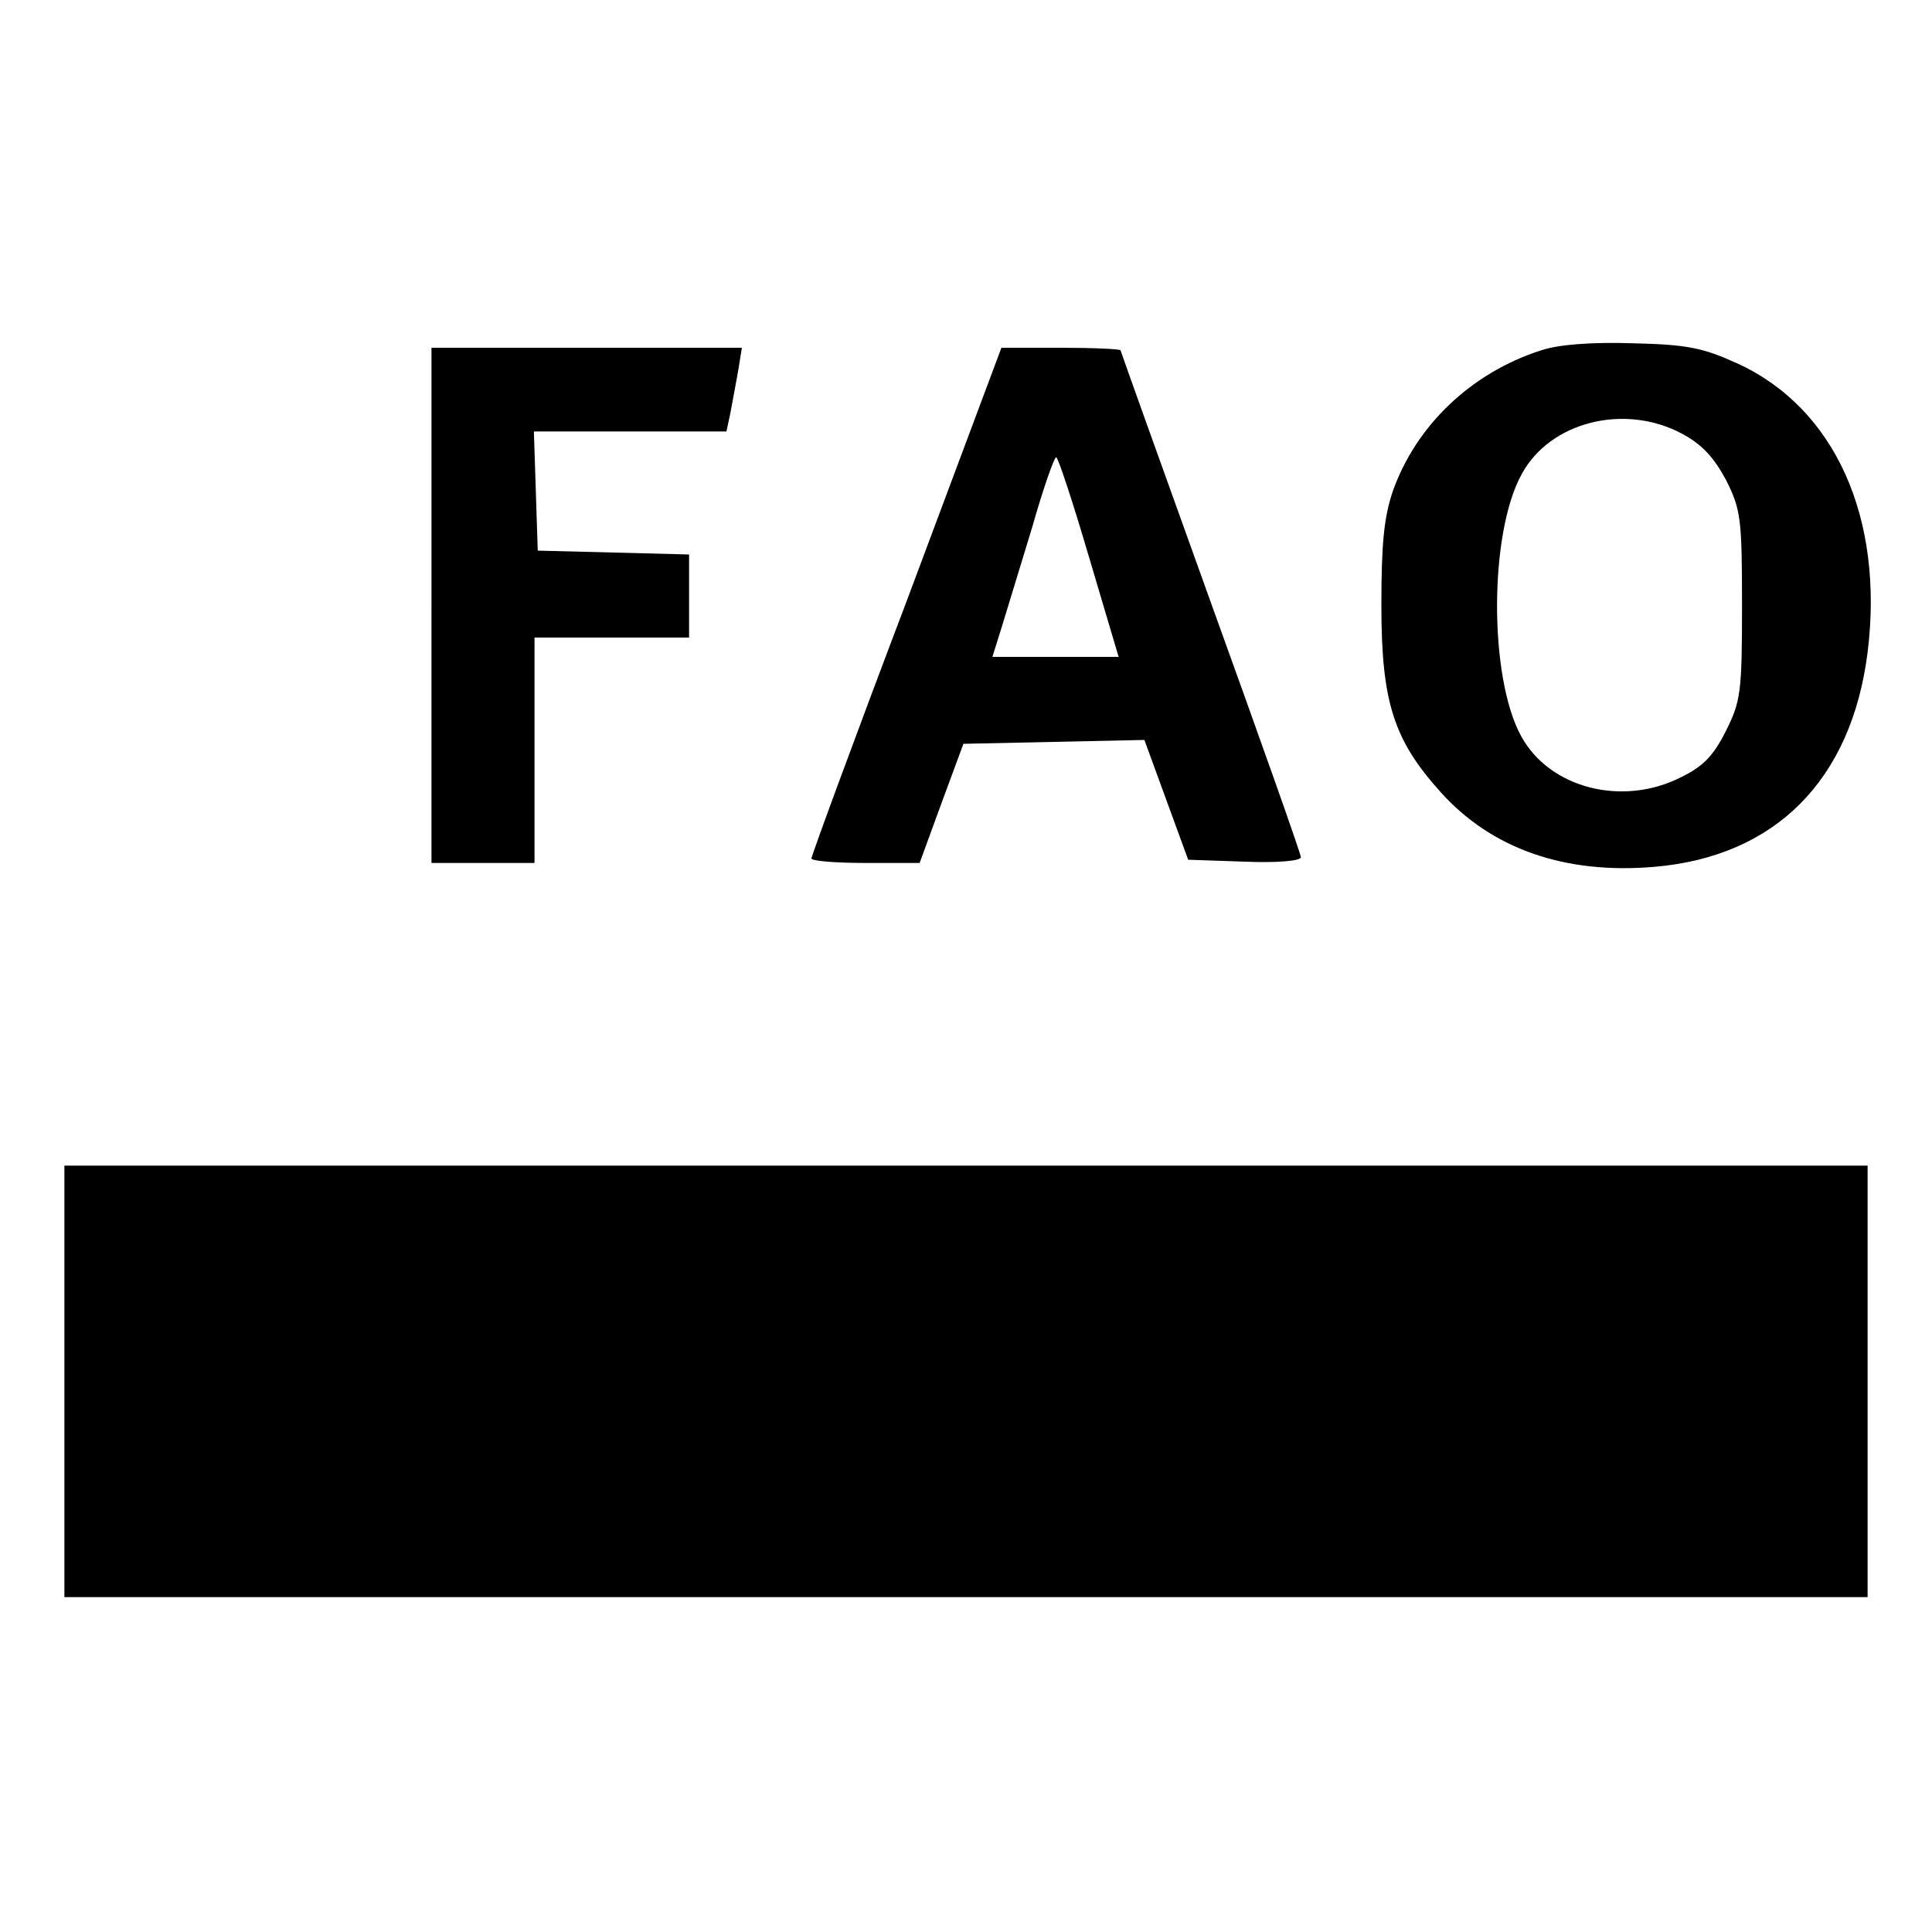
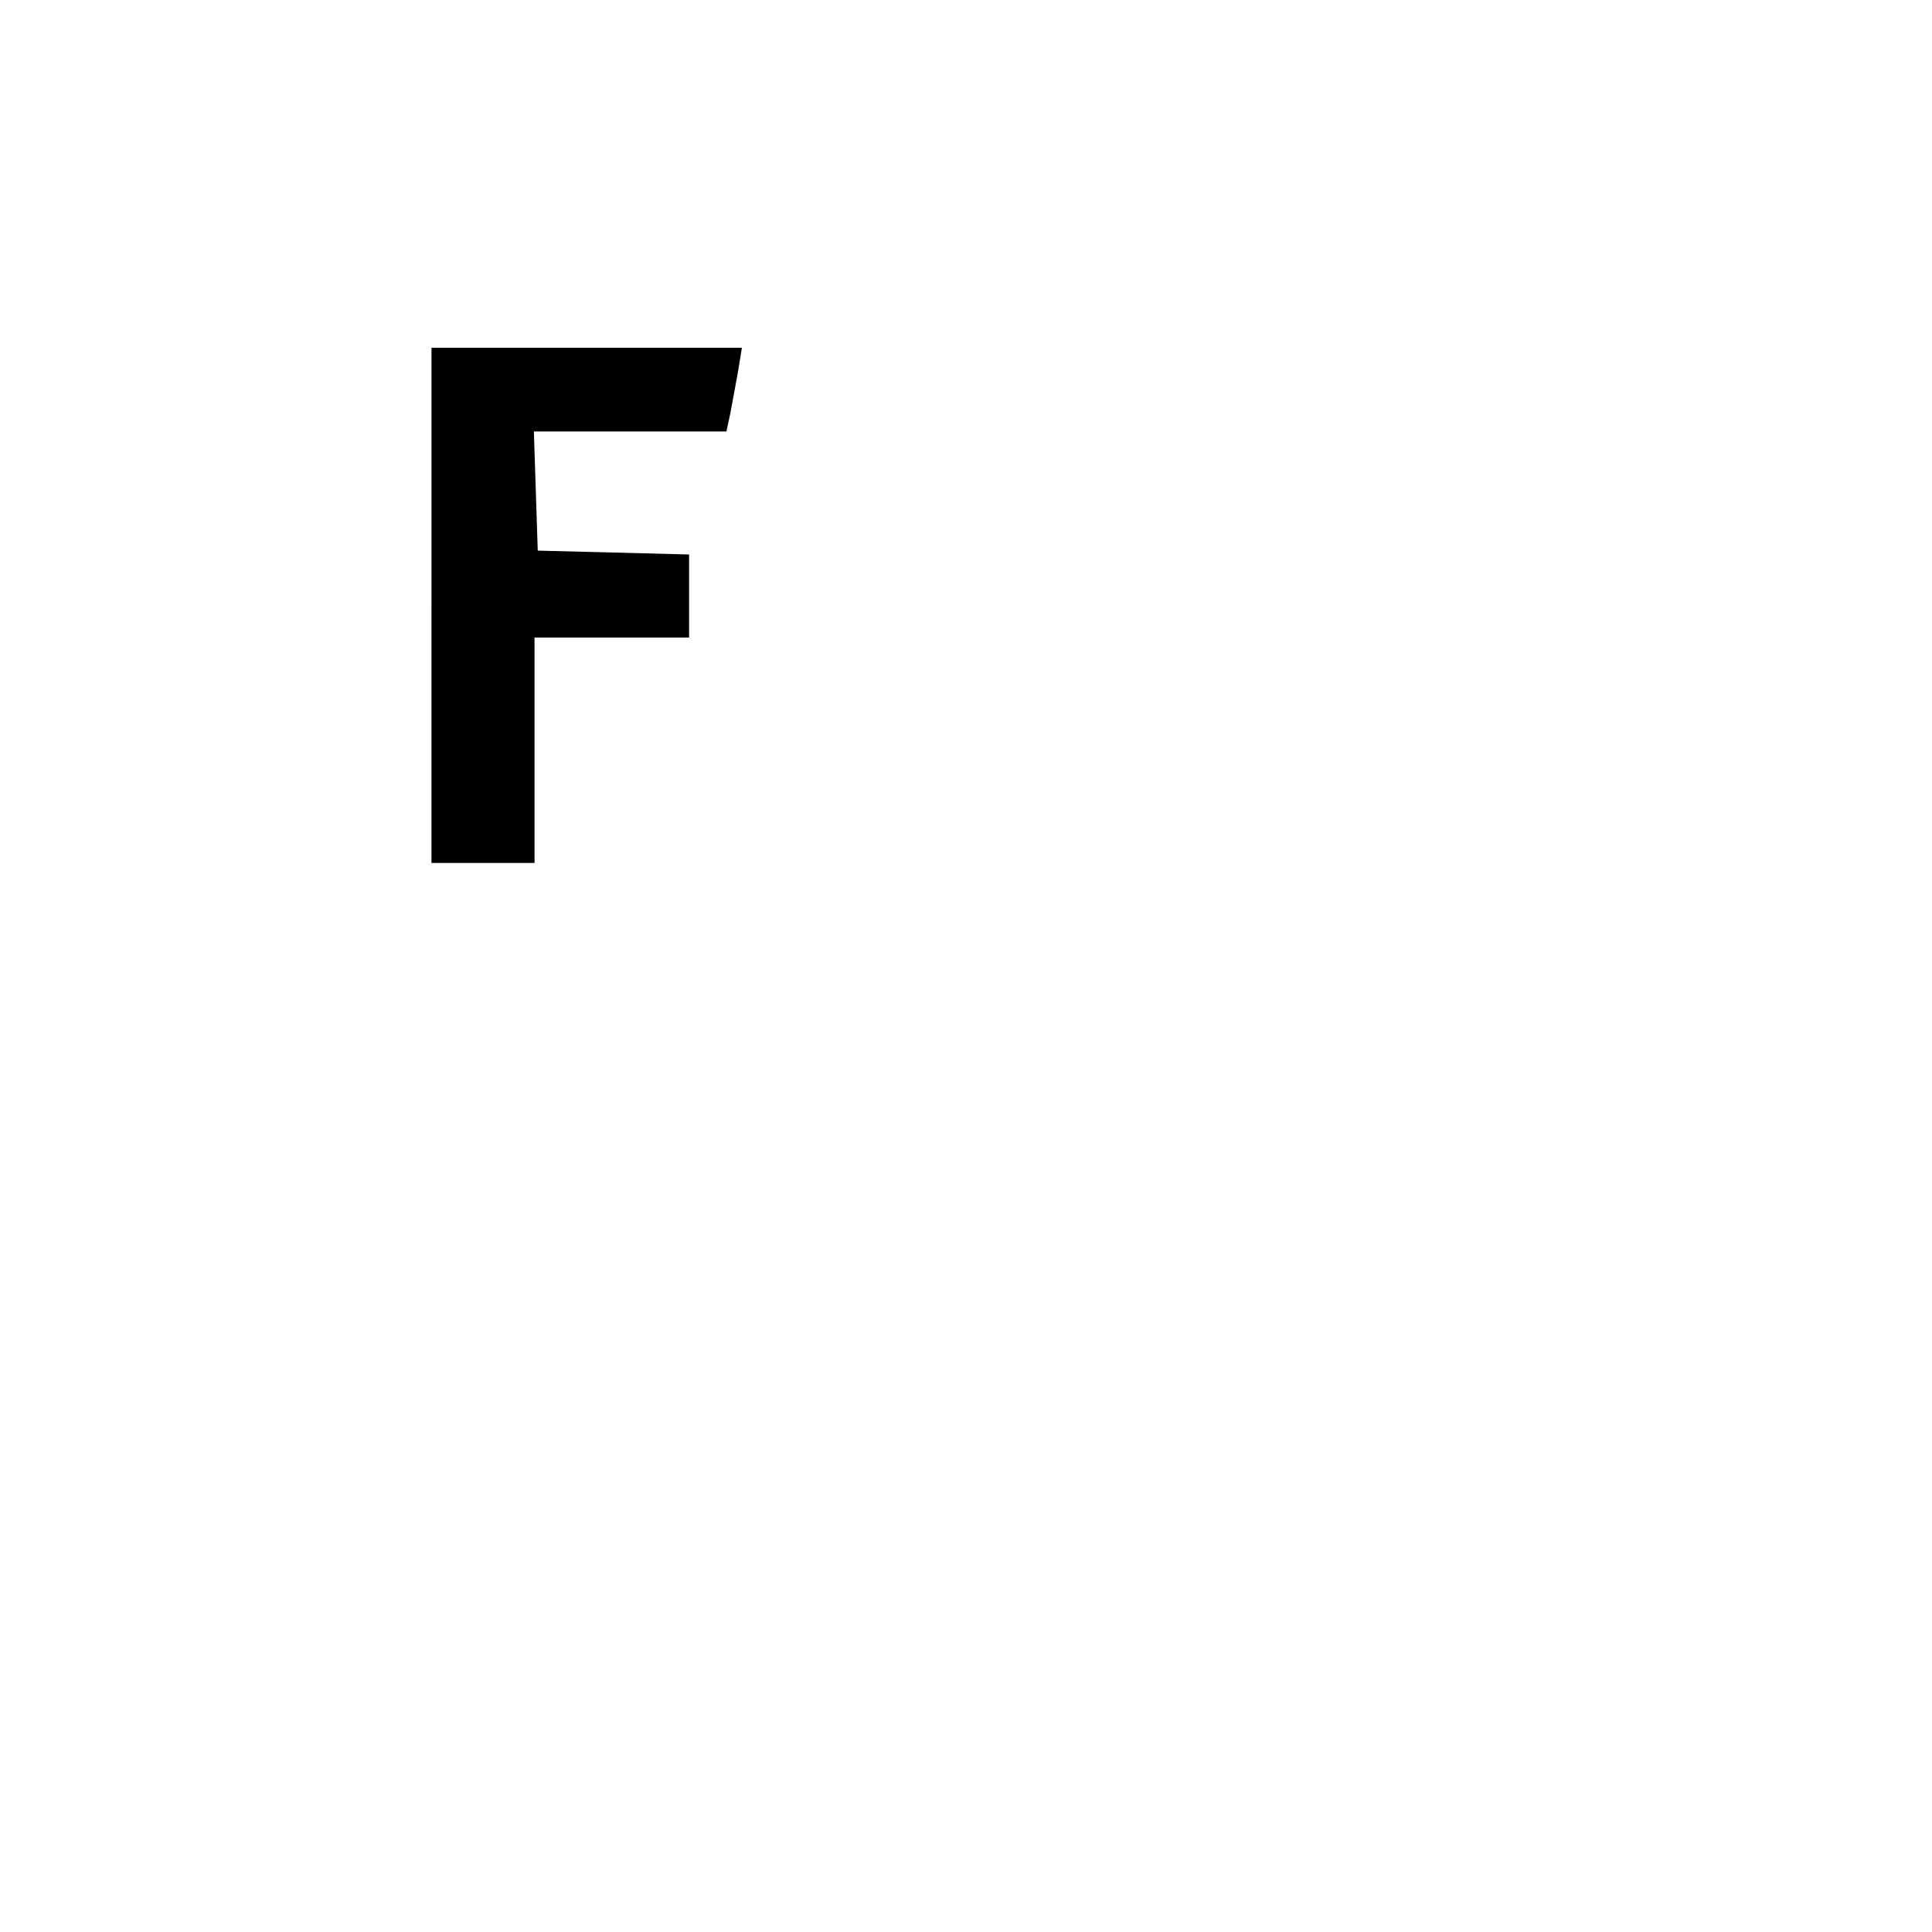
<svg xmlns="http://www.w3.org/2000/svg" version="1.0" width="300pt" height="300pt" viewBox="0 0 300 300" preserveAspectRatio="xMidYMid meet">
  <g transform="translate(0,300) scale(0.1,-0.1)" fill="#000000" stroke="none">
-     <path d="M2393 2456 c-109 -35 -194 -117 -230 -218 -14 -41 -18 -82 -18 -178 0 -150 19 -209 92 -290 79 -88 193 -128 332 -116 188 16 306 135 331 333 26 209 -51 380 -203 449 -53 24 -77 29 -162 31 -65 2 -115 -2 -142 -11z m218 -129 c32 -17 50 -37 69 -72 23 -46 25 -59 25 -195 0 -135 -2 -149 -25 -195 -19 -38 -35 -55 -70 -72 -91 -46 -204 -17 -248 64 -50 91 -50 315 1 407 44 81 159 110 248 63z" />
    <path d="M670 2060 l0 -400 80 0 80 0 0 175 0 175 120 0 120 0 0 65 0 64 -117 3 -118 3 -3 93 -3 92 150 0 149 0 6 28 c3 15 8 44 12 65 l6 37 -241 0 -241 0 0 -400z" />
-     <path d="M1408 2067 c-82 -216 -148 -396 -148 -400 0 -4 38 -7 84 -7 l84 0 34 93 34 92 140 3 141 3 34 -93 34 -93 88 -3 c49 -2 87 1 87 7 0 5 -63 183 -140 396 -77 214 -140 390 -140 391 0 2 -42 4 -92 4 l-93 0 -147 -393z m283 68 l46 -155 -98 0 -98 0 15 48 c8 26 29 95 47 154 17 60 34 108 37 108 3 0 26 -70 51 -155z" />
-     <path d="M100 855 l0 -335 1400 0 1400 0 0 335 0 335 -1400 0 -1400 0 0 -335z" />
  </g>
</svg>